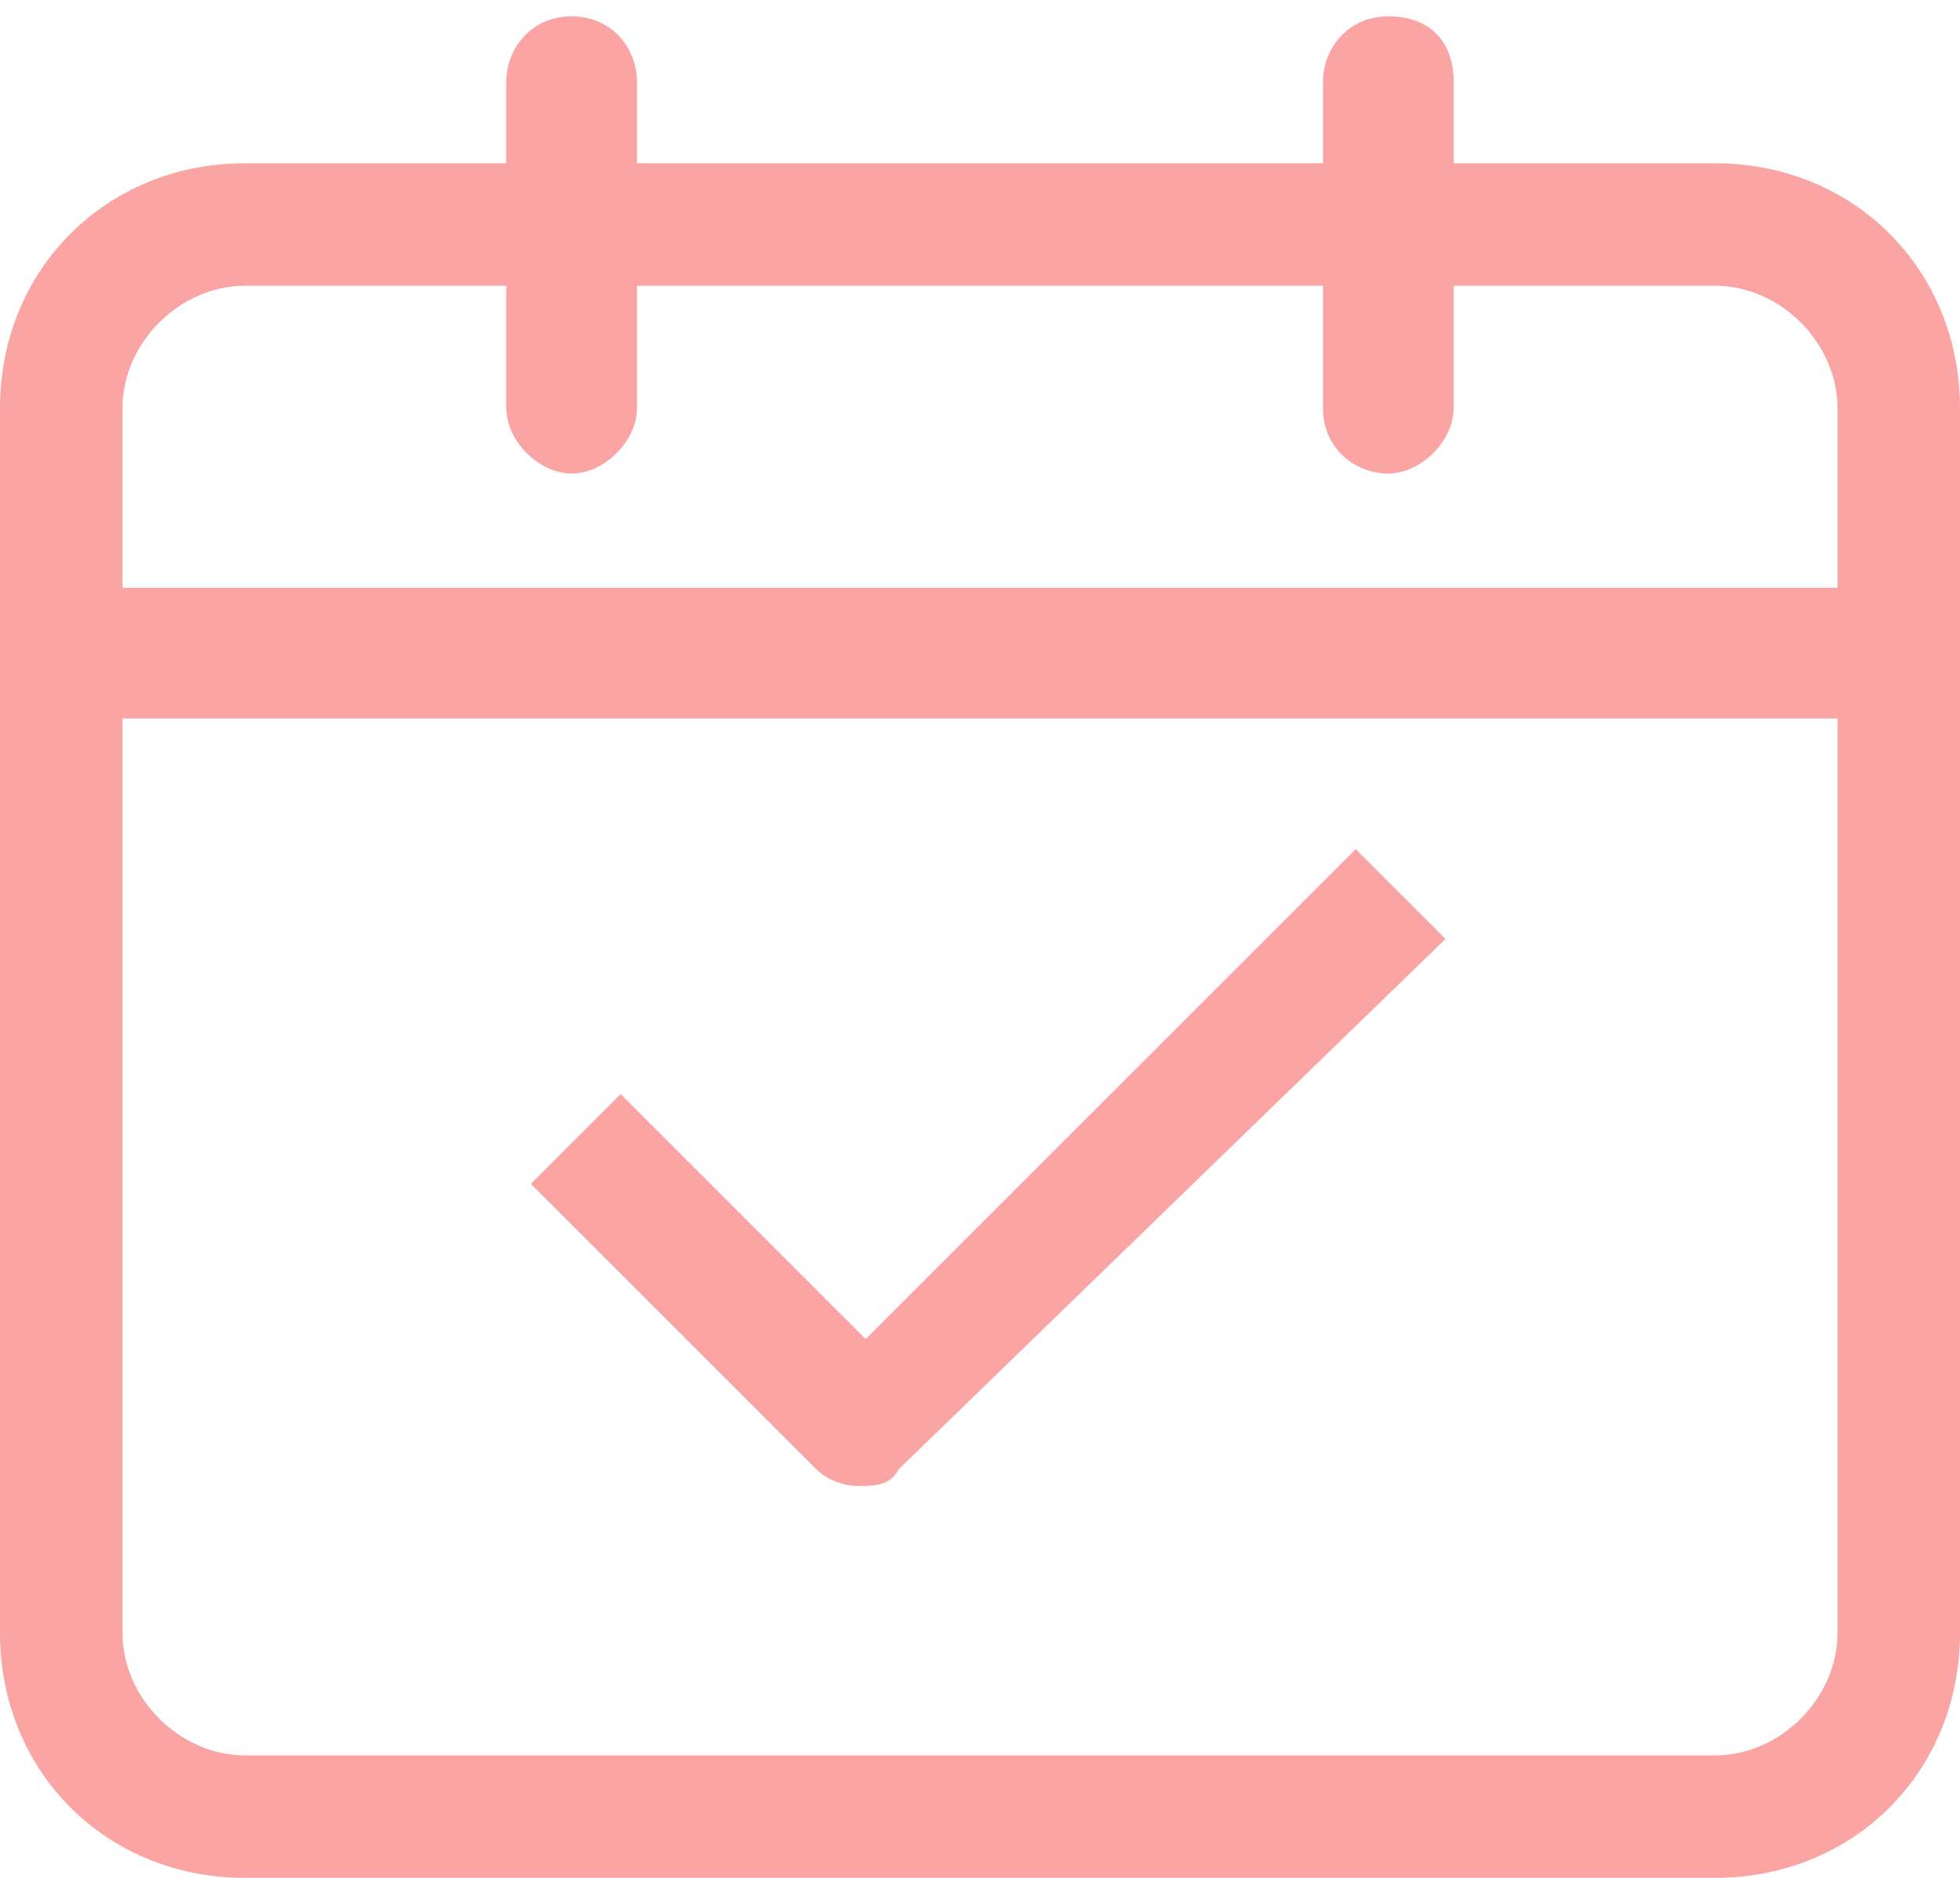
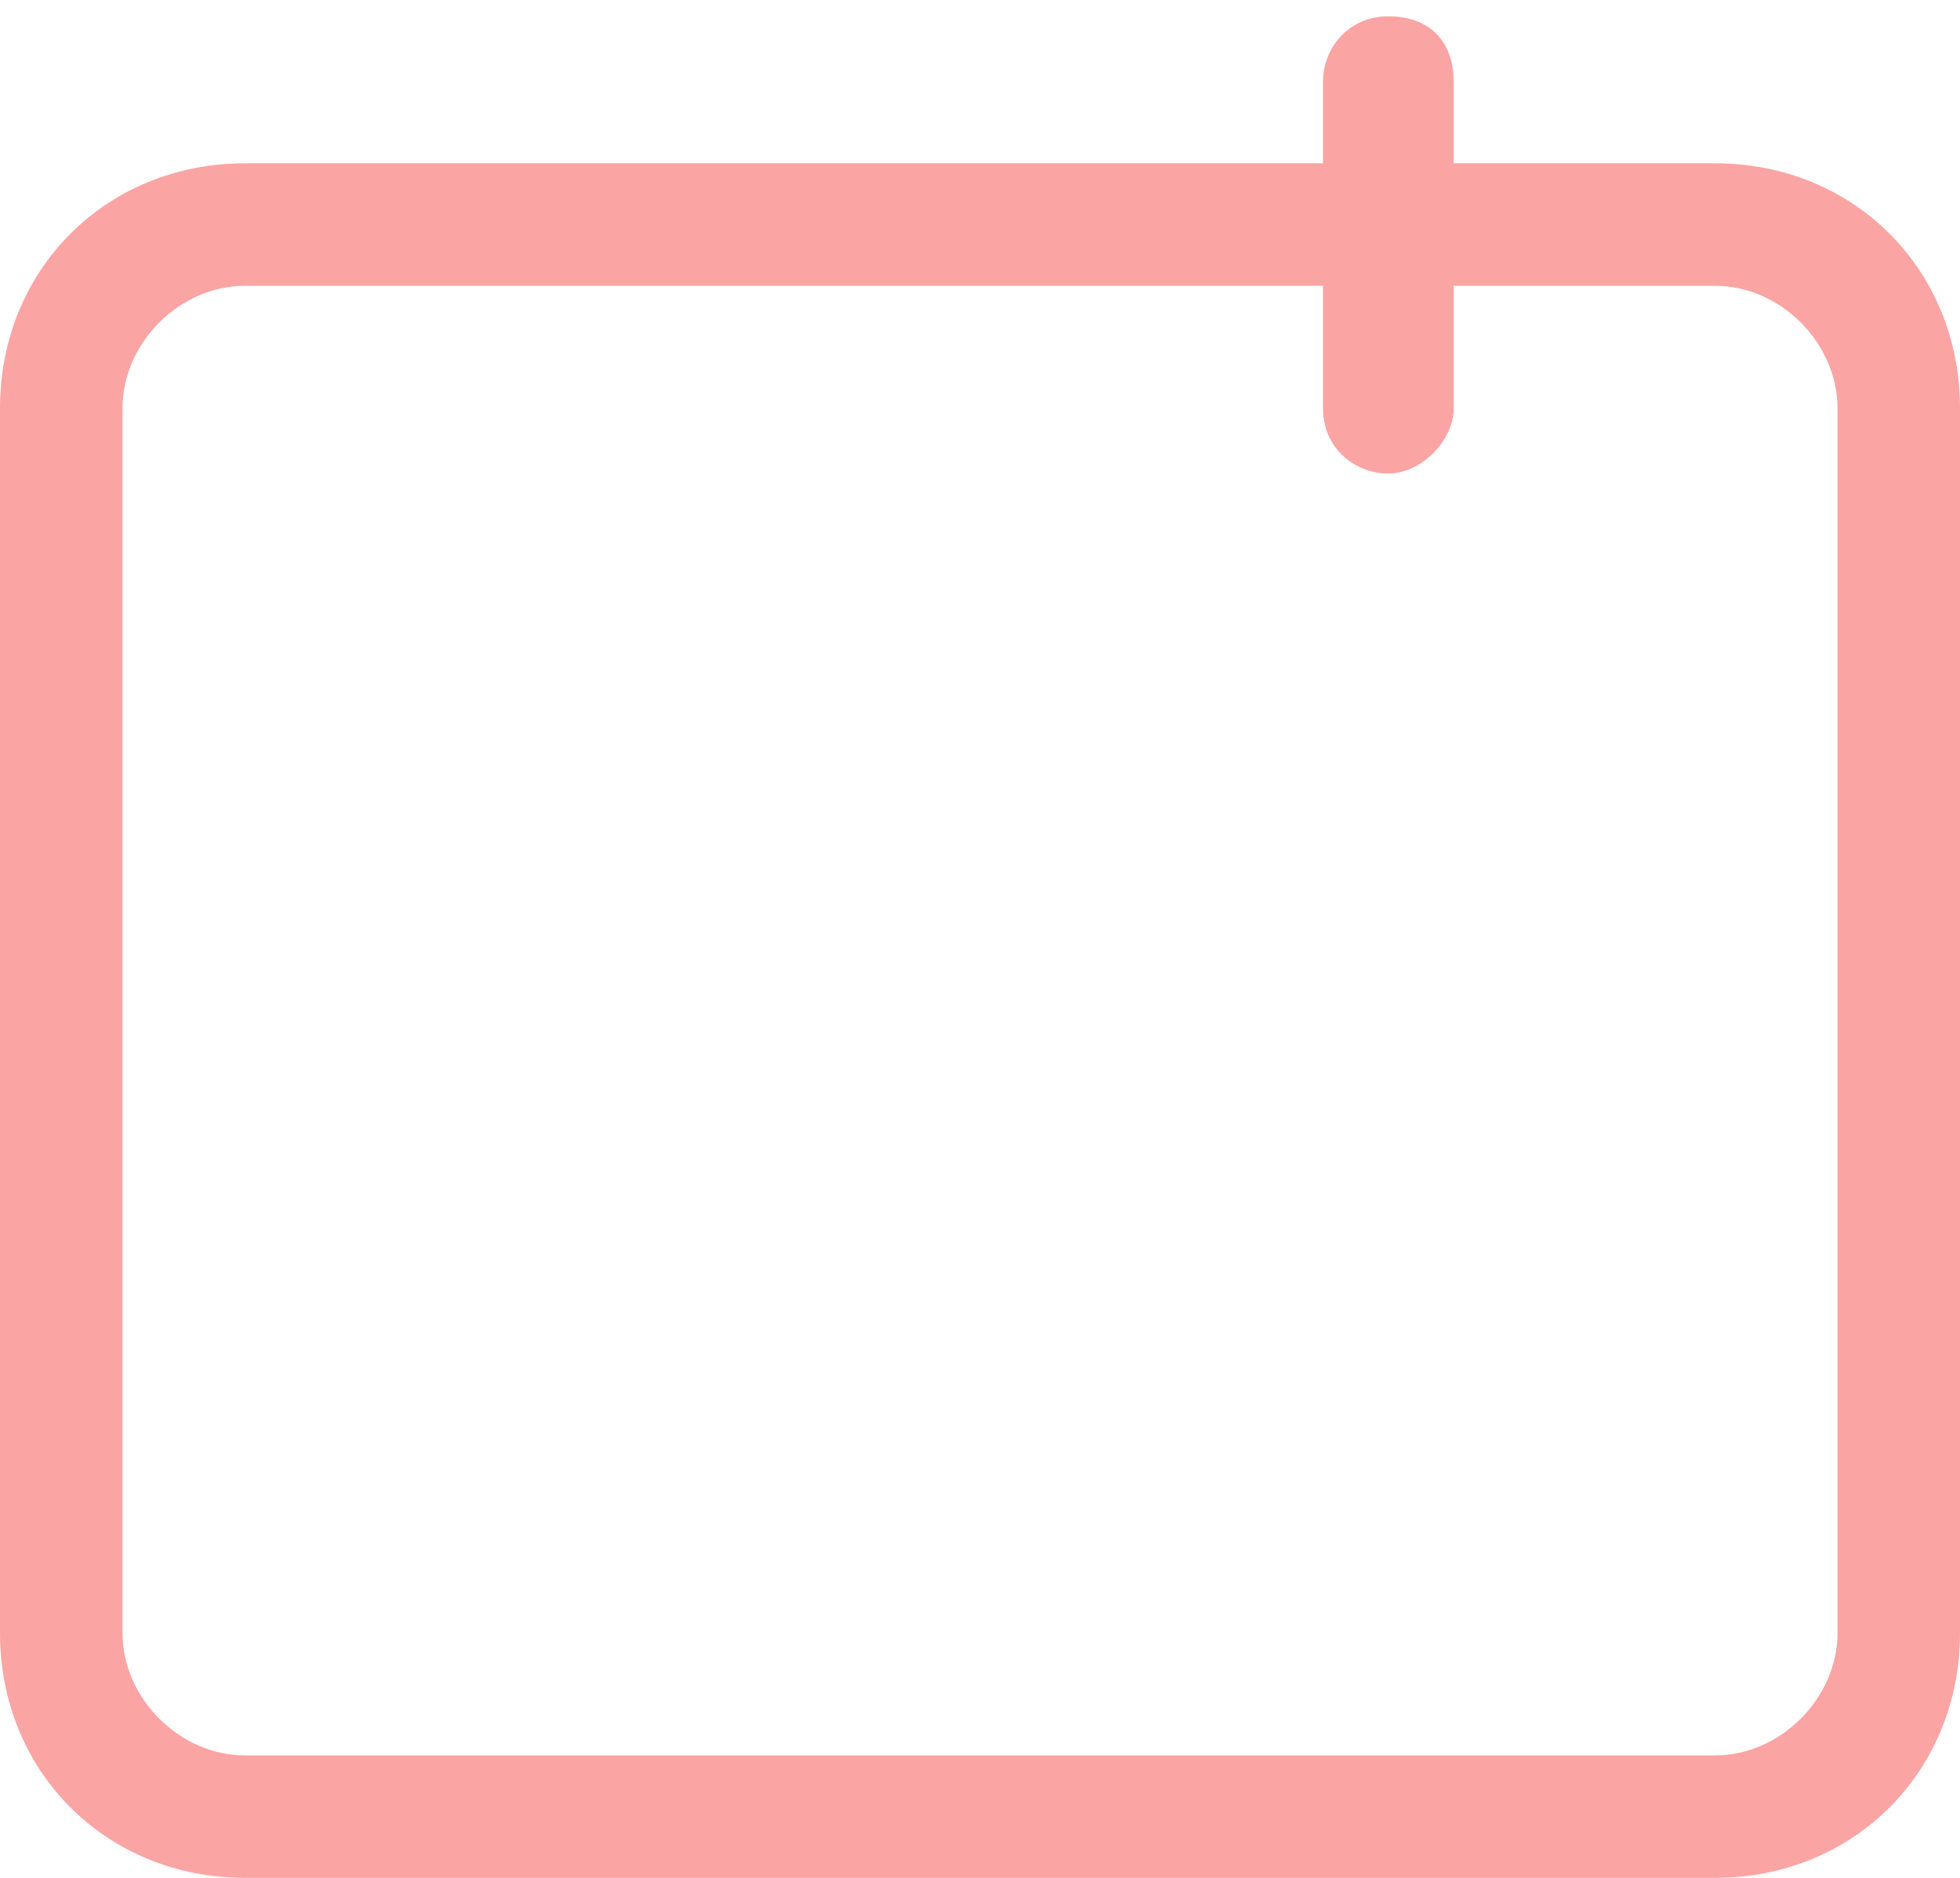
<svg xmlns="http://www.w3.org/2000/svg" version="1.1" id="レイヤー_1" x="0px" y="0px" viewBox="0 0 24 23" style="enable-background:new 0 0 24 23;" xml:space="preserve">
  <style type="text/css">
	.st0{fill:#FBA4A4;}
</style>
  <path class="st0" d="M21,23H3c-1.7,0-3-1.3-3-3V5c0-1.7,1.3-3,3-3h18c1.7,0,3,1.3,3,3v15C24,21.7,22.7,23,21,23z M3,3.5  C2.2,3.5,1.5,4.2,1.5,5v15c0,0.8,0.7,1.5,1.5,1.5h18c0.8,0,1.5-0.7,1.5-1.5V5c0-0.8-0.7-1.5-1.5-1.5H3z" />
-   <path class="st0" d="M7,5.8C6.6,5.8,6.2,5.4,6.2,5V1c0-0.4,0.3-0.8,0.8-0.8S7.8,0.6,7.8,1v4C7.8,5.4,7.4,5.8,7,5.8z" />
  <path class="st0" d="M17,5.8c-0.4,0-0.8-0.3-0.8-0.8V1c0-0.4,0.3-0.8,0.8-0.8s0.8,0.3,0.8,0.8v4C17.8,5.4,17.4,5.8,17,5.8z" />
-   <path class="st0" d="M23,8.8H1C0.6,8.8,0.2,8.4,0.2,8S0.6,7.2,1,7.2h22c0.4,0,0.8,0.3,0.8,0.8S23.4,8.8,23,8.8z" />
-   <path class="st0" d="M10.5,18.2c-0.2,0-0.4-0.1-0.5-0.2l-3.5-3.5l1.1-1.1l3,3l6-6l1.1,1.1L11,18C10.9,18.2,10.7,18.2,10.5,18.2z" />
</svg>